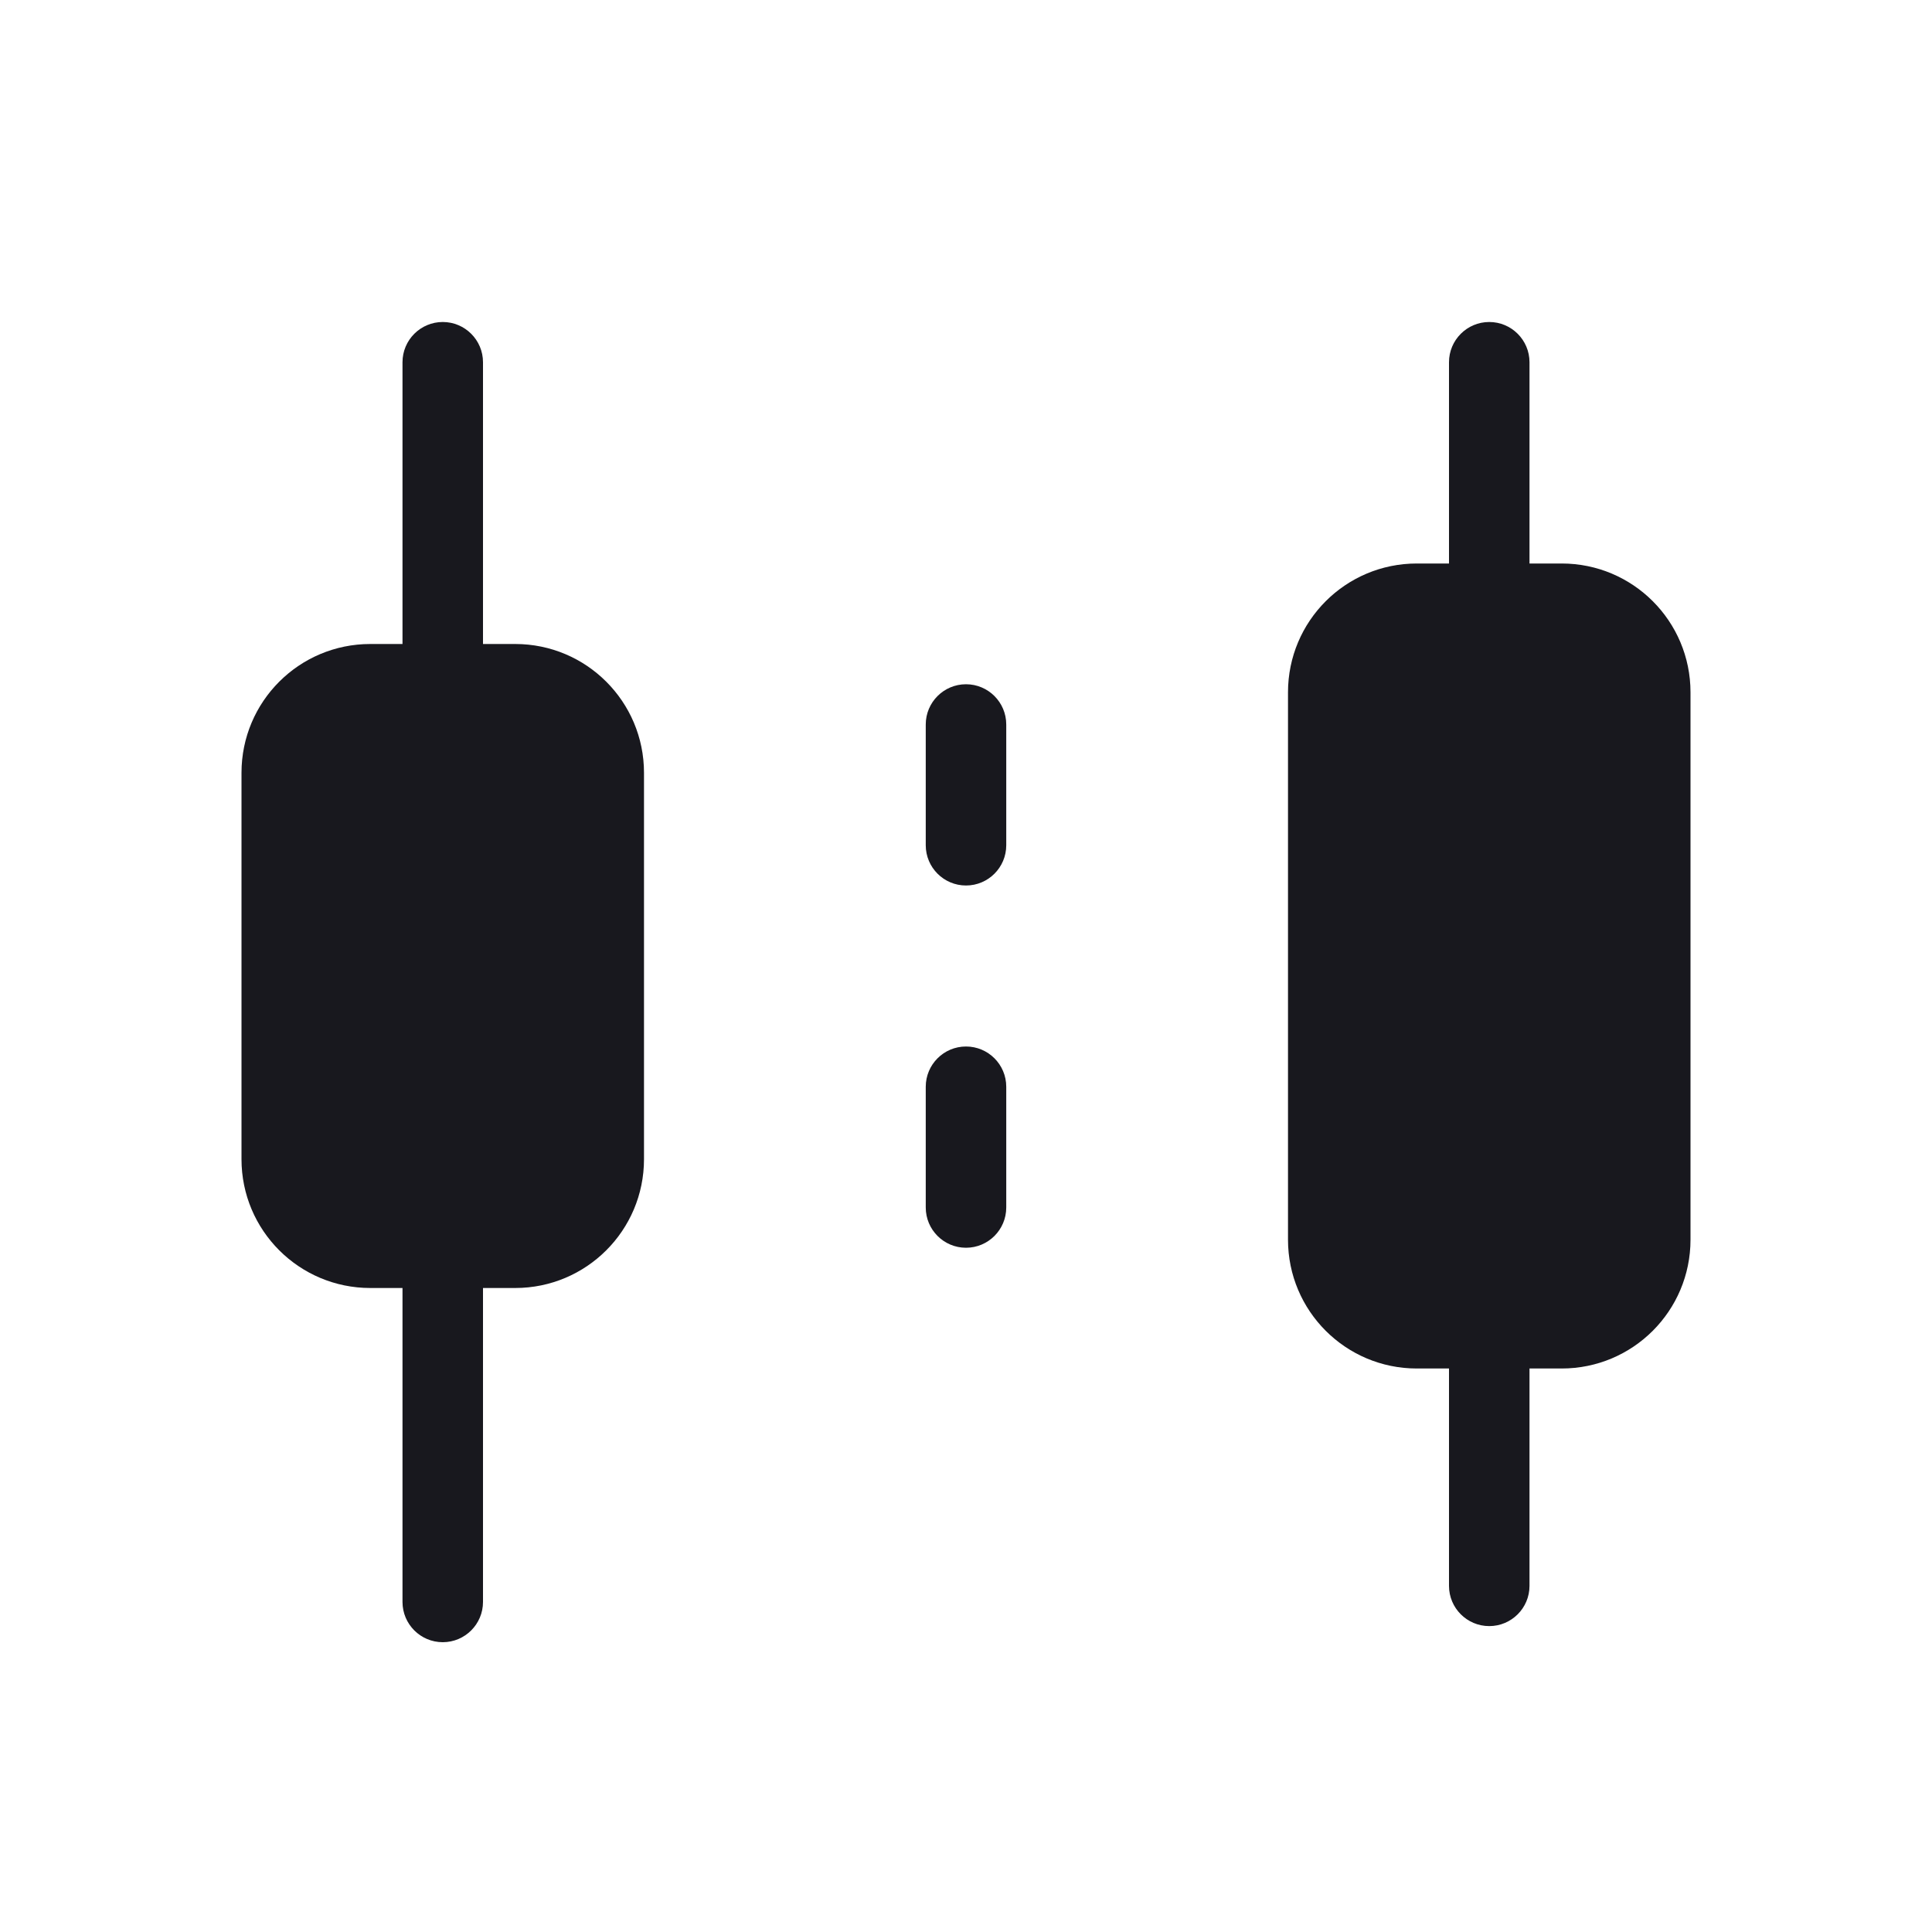
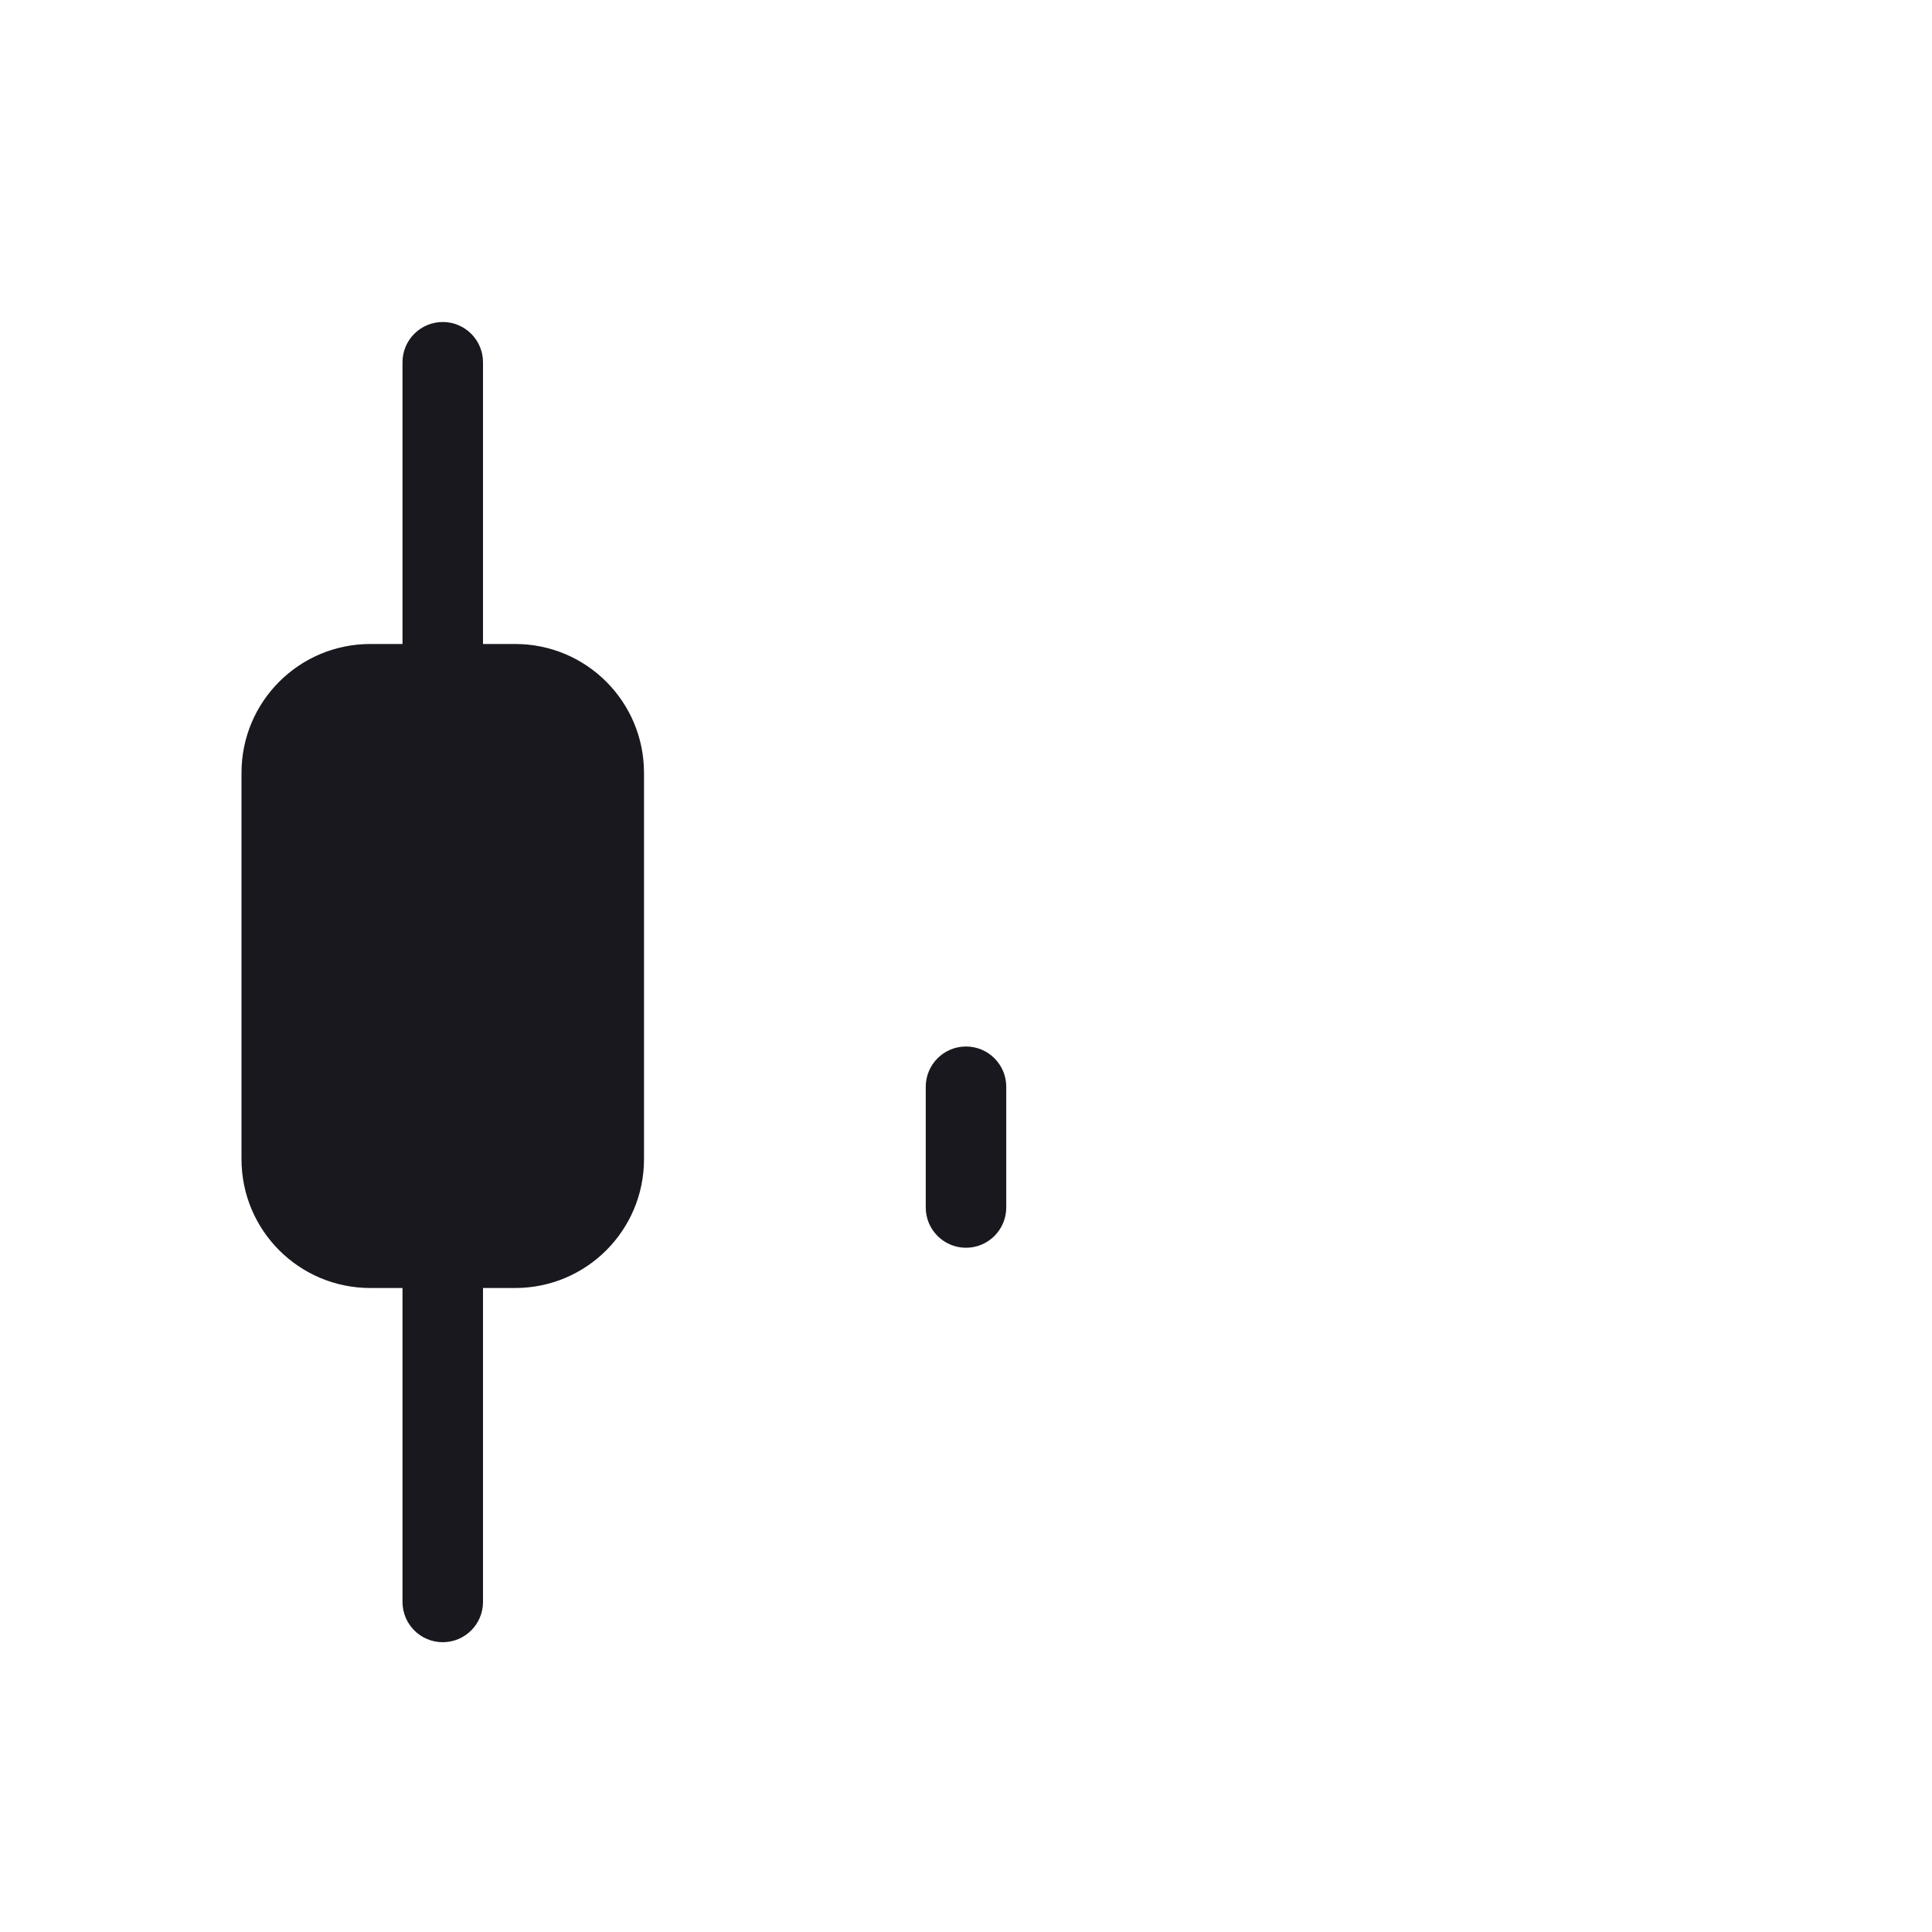
<svg xmlns="http://www.w3.org/2000/svg" width="24" height="24" viewBox="0 0 24 24" fill="none">
-   <path d="M19 4.5C19 4.224 18.776 4 18.5 4C18.224 4 18 4.224 18 4.5V7H17.6C16.716 7 16 7.716 16 8.6V15.4C16 16.284 16.716 17 17.6 17H18V19.7C18 19.976 18.224 20.2 18.5 20.2C18.776 20.2 19 19.976 19 19.7V17H19.4C20.284 17 21 16.284 21 15.4V8.6C21 7.716 20.284 7 19.4 7H19V4.5Z" fill="#18181E" />
  <path d="M4.6 8C3.716 8 3 8.716 3 9.6V14.4C3 15.284 3.716 16 4.6 16H5V19.9C5 20.176 5.224 20.4 5.5 20.4C5.776 20.4 6 20.176 6 19.9V16H6.4C7.284 16 8 15.284 8 14.4V9.6C8 8.716 7.284 8 6.4 8H6V4.5C6 4.224 5.776 4 5.5 4C5.224 4 5 4.224 5 4.5V8H4.6Z" fill="#18181E" />
  <path d="M12 13C12.276 13 12.5 13.224 12.5 13.5V15C12.5 15.276 12.276 15.5 12 15.5C11.724 15.5 11.5 15.276 11.5 15V13.5C11.5 13.224 11.724 13 12 13Z" fill="#18181E" />
-   <path d="M12.5 9C12.5 8.724 12.276 8.5 12 8.5C11.724 8.5 11.5 8.724 11.5 9V10.5C11.5 10.776 11.724 11 12 11C12.276 11 12.5 10.776 12.5 10.5V9Z" fill="#18181E" />
</svg>